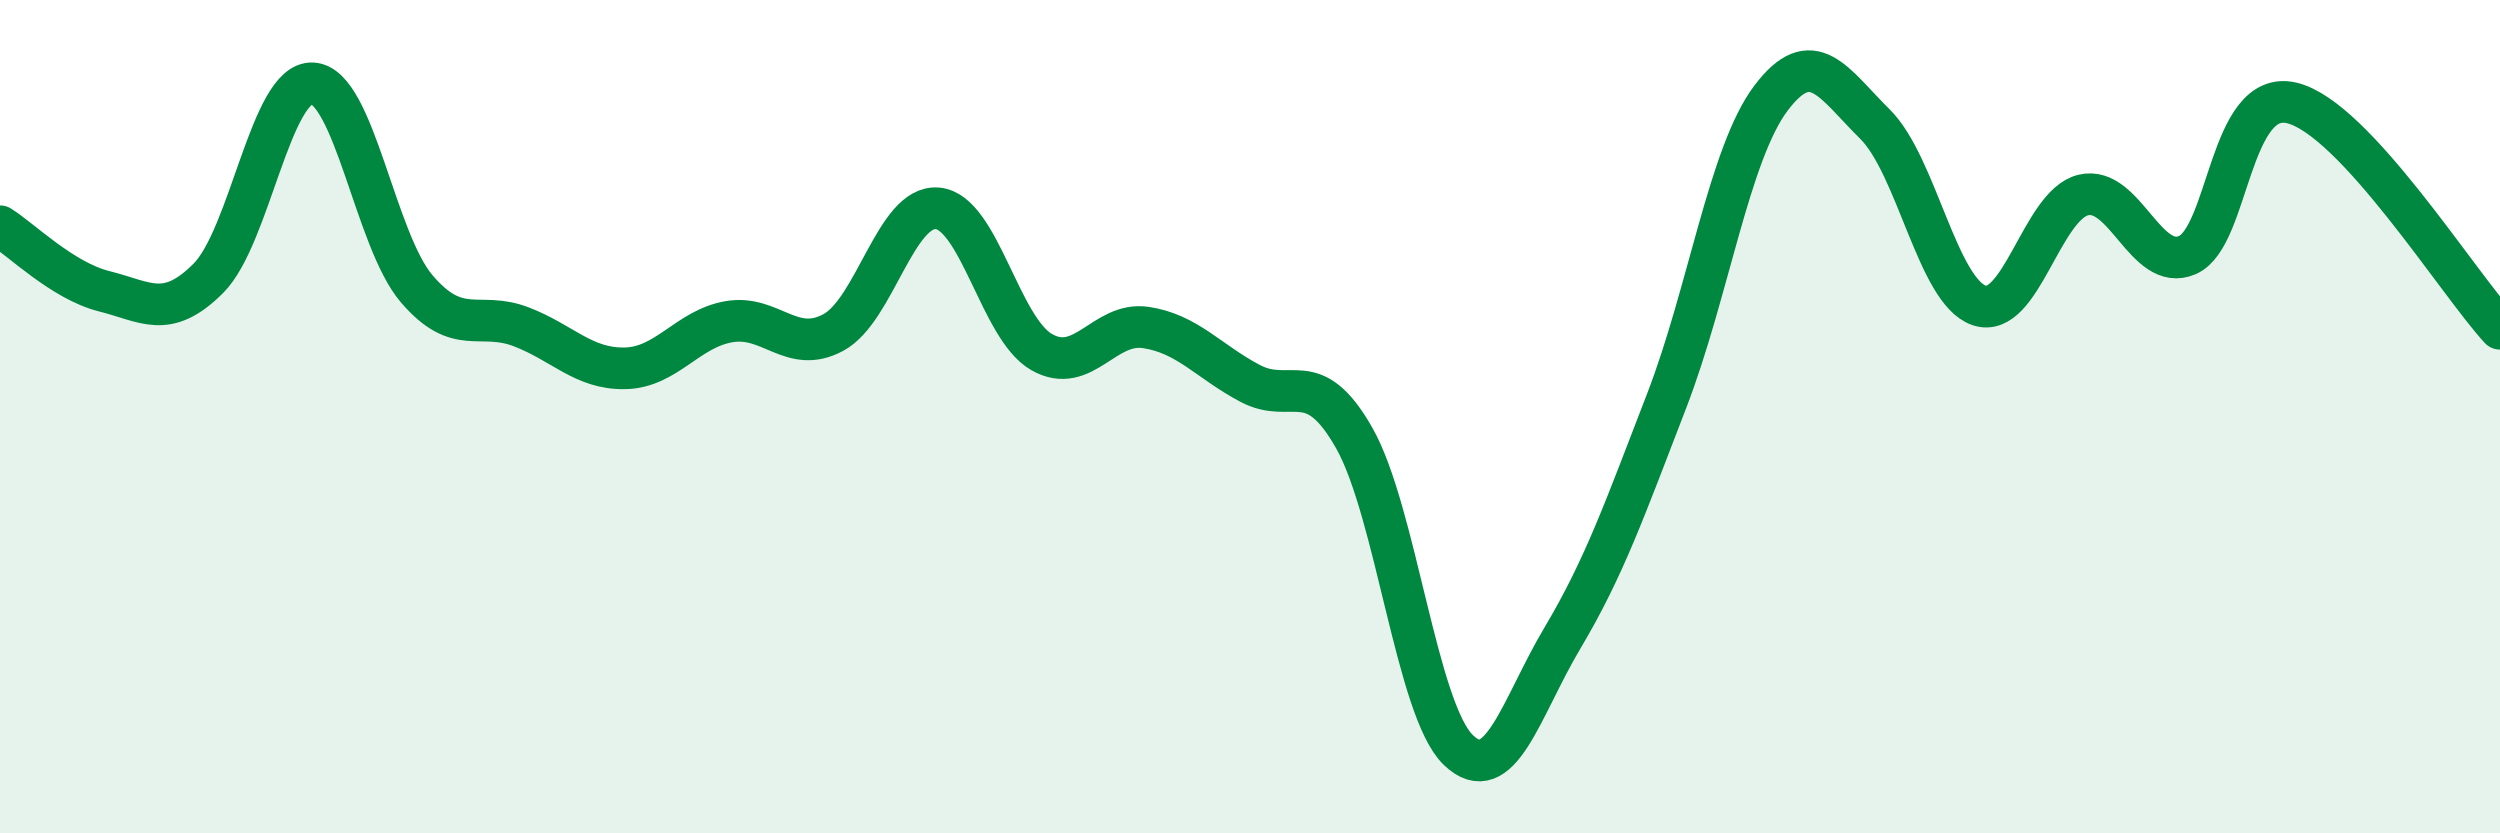
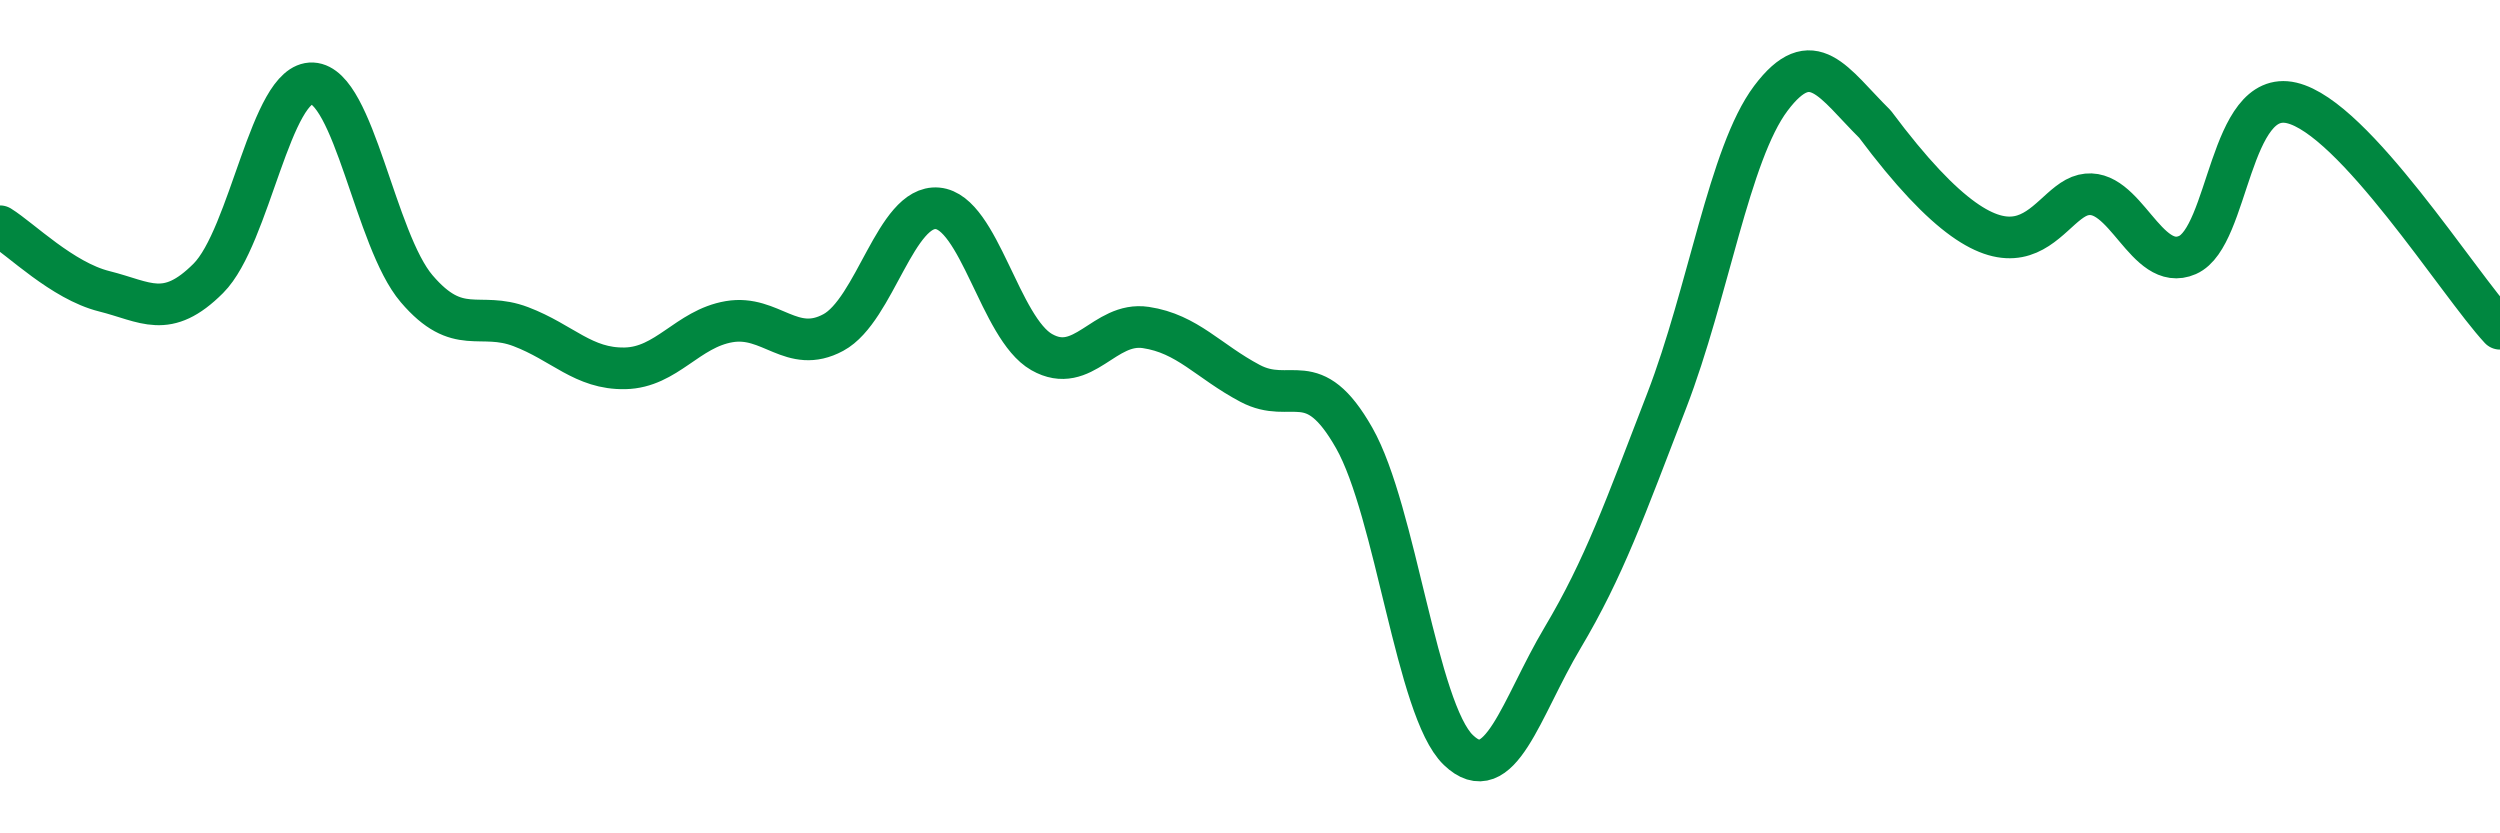
<svg xmlns="http://www.w3.org/2000/svg" width="60" height="20" viewBox="0 0 60 20">
-   <path d="M 0,5.43 C 0.5,5.74 1.5,6.74 2.5,6.99 C 3.5,7.24 4,7.68 5,6.68 C 6,5.68 6.5,1.95 7.5,2 C 8.5,2.05 9,5.76 10,6.93 C 11,8.1 11.5,7.46 12.5,7.84 C 13.5,8.22 14,8.86 15,8.84 C 16,8.82 16.5,7.89 17.5,7.72 C 18.5,7.55 19,8.52 20,7.98 C 21,7.44 21.5,4.91 22.5,5 C 23.5,5.09 24,7.88 25,8.45 C 26,9.02 26.5,7.71 27.5,7.86 C 28.5,8.01 29,8.67 30,9.2 C 31,9.73 31.5,8.75 32.5,10.51 C 33.5,12.27 34,17.04 35,18 C 36,18.96 36.5,16.99 37.5,15.31 C 38.5,13.63 39,12.21 40,9.62 C 41,7.03 41.5,3.69 42.5,2.36 C 43.5,1.03 44,1.99 45,2.98 C 46,3.97 46.5,6.99 47.5,7.33 C 48.5,7.67 49,4.92 50,4.68 C 51,4.44 51.5,6.56 52.5,6.12 C 53.5,5.68 53.5,2.12 55,2.47 C 56.5,2.82 59,6.81 60,7.89L60 20L0 20Z" fill="#008740" opacity="0.1" stroke-linecap="round" stroke-linejoin="round" />
-   <path d="M 0,5.43 C 0.5,5.74 1.5,6.74 2.5,6.99 C 3.5,7.24 4,7.68 5,6.68 C 6,5.68 6.5,1.95 7.5,2 C 8.5,2.05 9,5.76 10,6.93 C 11,8.1 11.5,7.46 12.5,7.84 C 13.5,8.22 14,8.86 15,8.84 C 16,8.82 16.5,7.89 17.5,7.72 C 18.5,7.55 19,8.52 20,7.98 C 21,7.44 21.5,4.91 22.5,5 C 23.5,5.09 24,7.88 25,8.45 C 26,9.02 26.5,7.71 27.5,7.86 C 28.5,8.01 29,8.67 30,9.2 C 31,9.73 31.5,8.75 32.5,10.51 C 33.5,12.27 34,17.04 35,18 C 36,18.96 36.5,16.99 37.5,15.31 C 38.5,13.63 39,12.21 40,9.62 C 41,7.03 41.5,3.69 42.5,2.36 C 43.5,1.03 44,1.99 45,2.98 C 46,3.97 46.5,6.99 47.5,7.33 C 48.5,7.67 49,4.92 50,4.68 C 51,4.44 51.5,6.56 52.5,6.12 C 53.5,5.68 53.5,2.12 55,2.47 C 56.5,2.82 59,6.81 60,7.89" stroke="#008740" stroke-width="1" fill="none" stroke-linecap="round" stroke-linejoin="round" />
+   <path d="M 0,5.43 C 0.5,5.74 1.5,6.74 2.5,6.99 C 3.5,7.24 4,7.68 5,6.68 C 6,5.68 6.5,1.95 7.5,2 C 8.5,2.05 9,5.76 10,6.93 C 11,8.1 11.5,7.46 12.5,7.84 C 13.5,8.22 14,8.86 15,8.84 C 16,8.82 16.5,7.89 17.5,7.72 C 18.5,7.55 19,8.52 20,7.98 C 21,7.44 21.5,4.91 22.5,5 C 23.5,5.09 24,7.88 25,8.45 C 26,9.02 26.5,7.71 27.5,7.86 C 28.5,8.01 29,8.67 30,9.2 C 31,9.73 31.5,8.75 32.5,10.51 C 33.5,12.27 34,17.04 35,18 C 36,18.96 36.5,16.99 37.5,15.31 C 38.5,13.63 39,12.21 40,9.62 C 41,7.03 41.5,3.69 42.5,2.36 C 43.5,1.03 44,1.99 45,2.98 C 48.5,7.67 49,4.92 50,4.68 C 51,4.44 51.5,6.56 52.5,6.12 C 53.5,5.68 53.5,2.12 55,2.47 C 56.5,2.82 59,6.81 60,7.89" stroke="#008740" stroke-width="1" fill="none" stroke-linecap="round" stroke-linejoin="round" />
</svg>